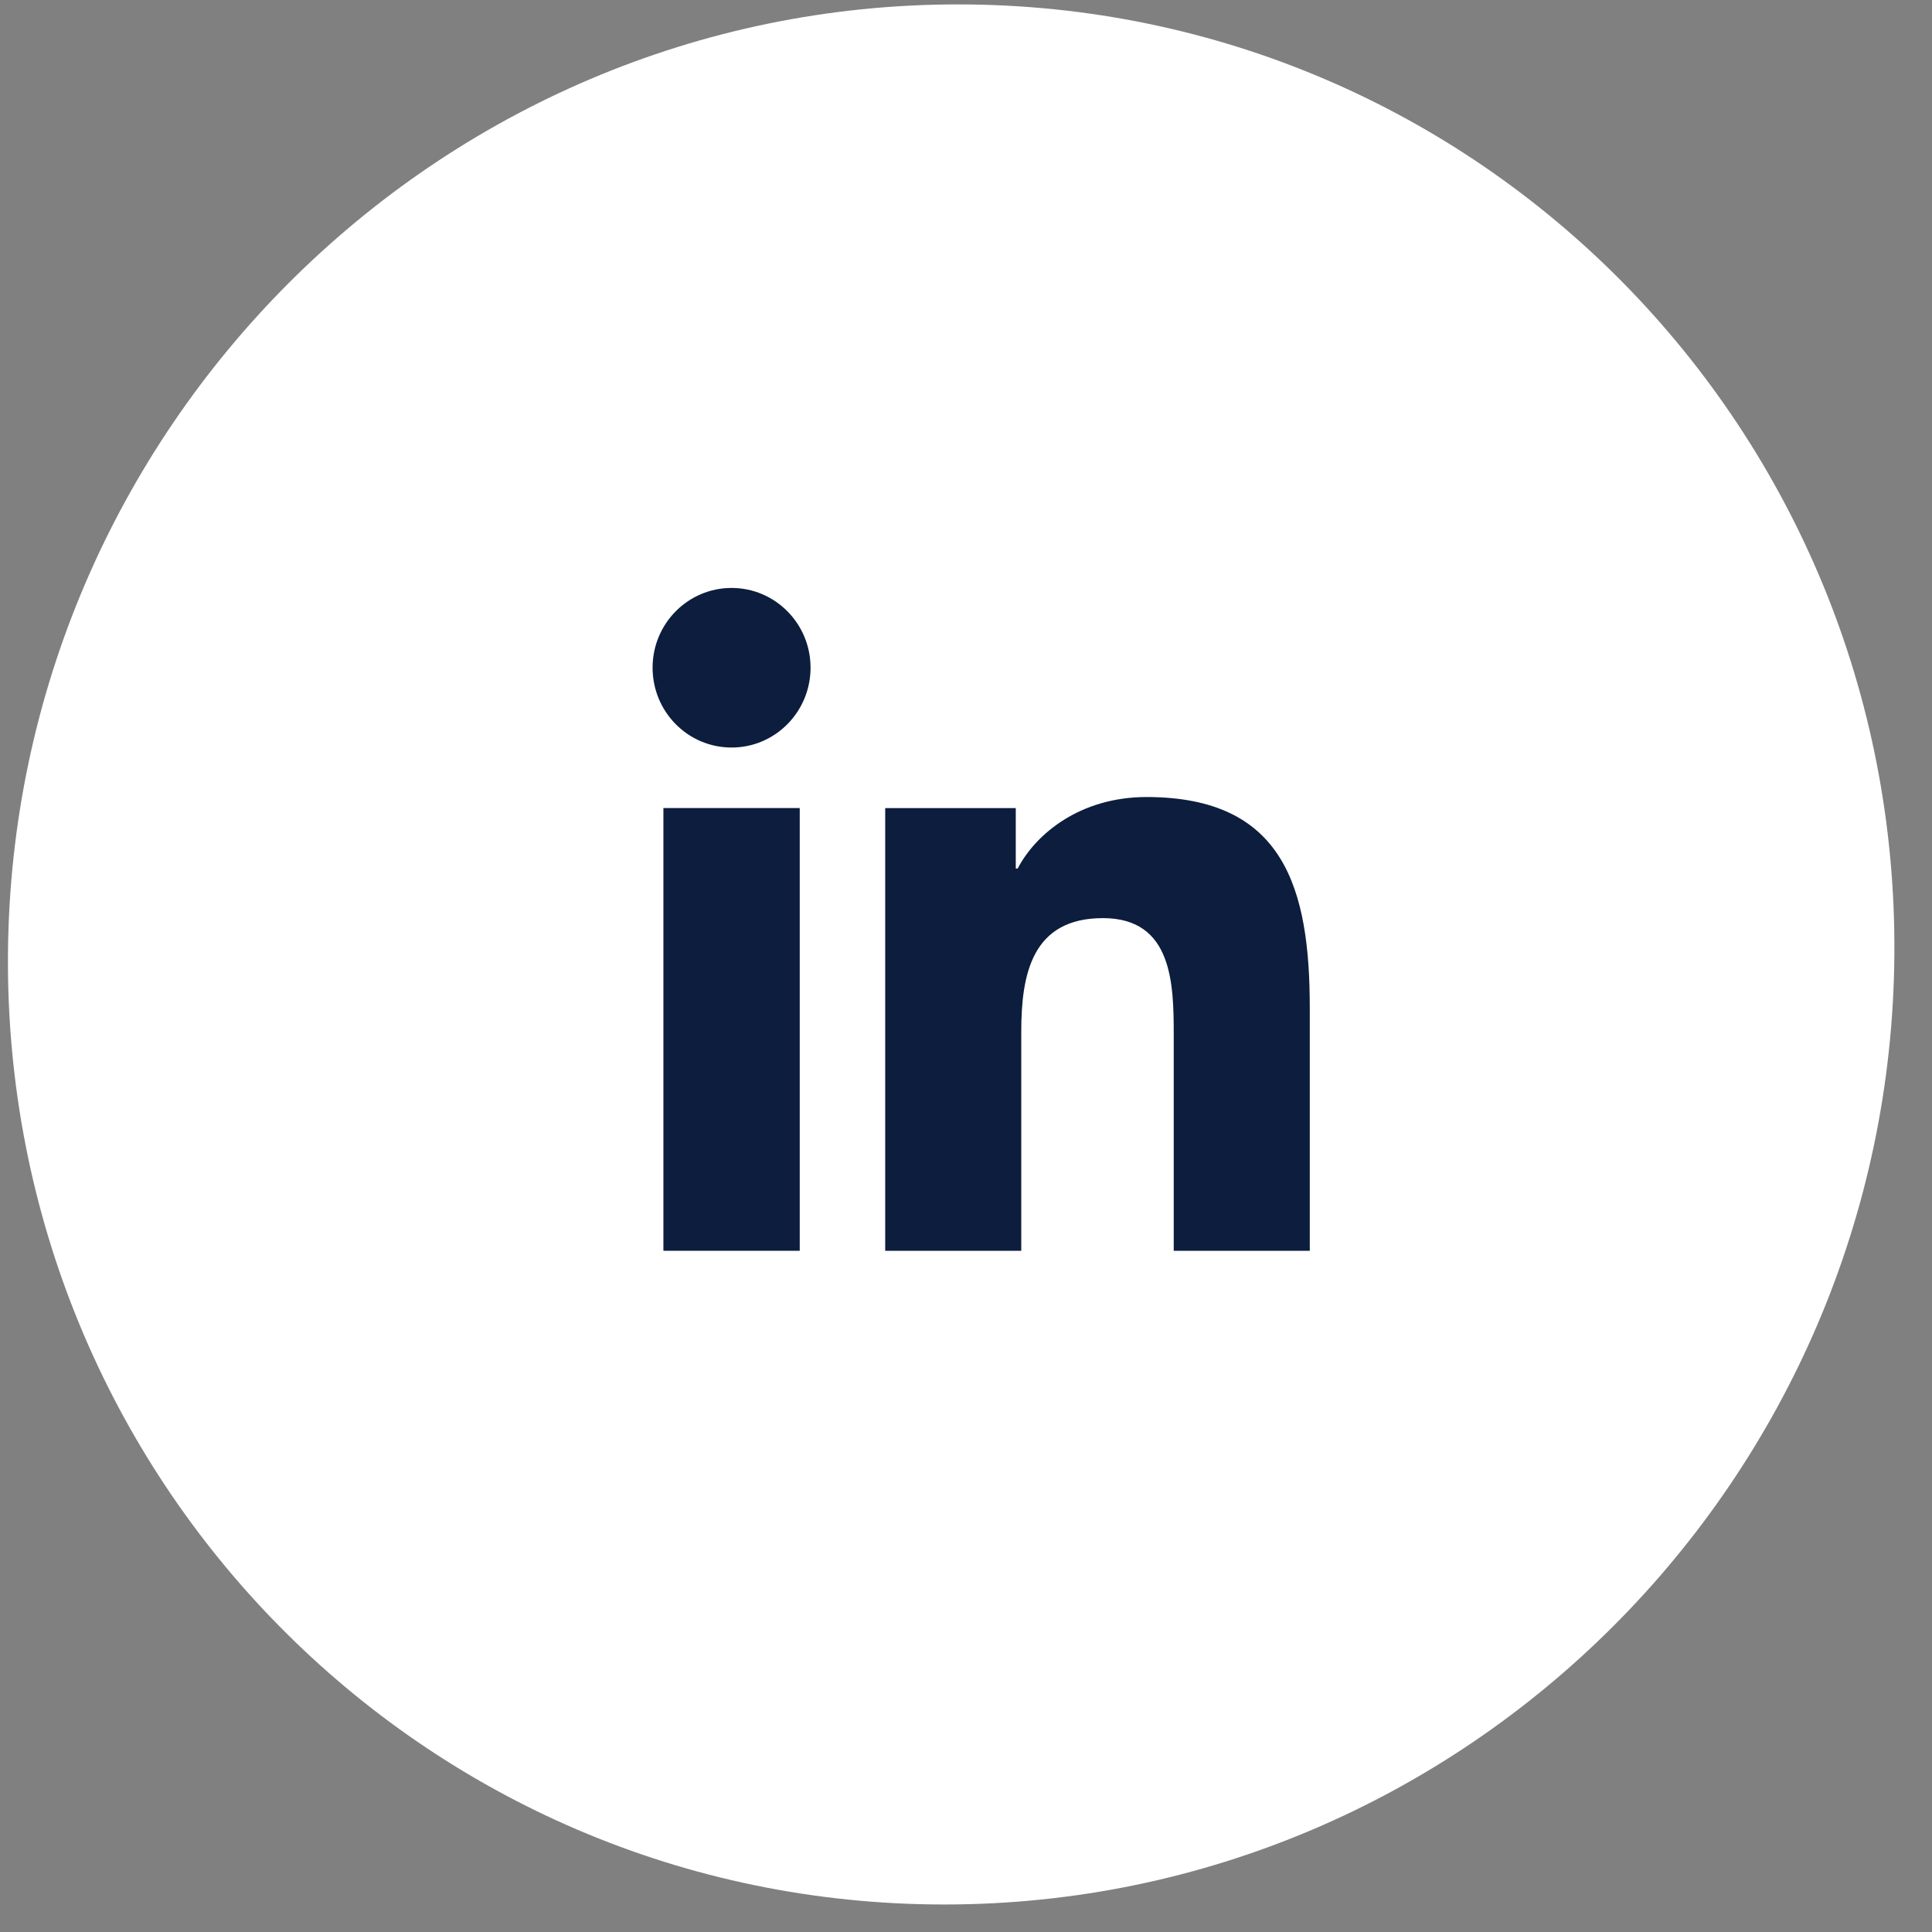
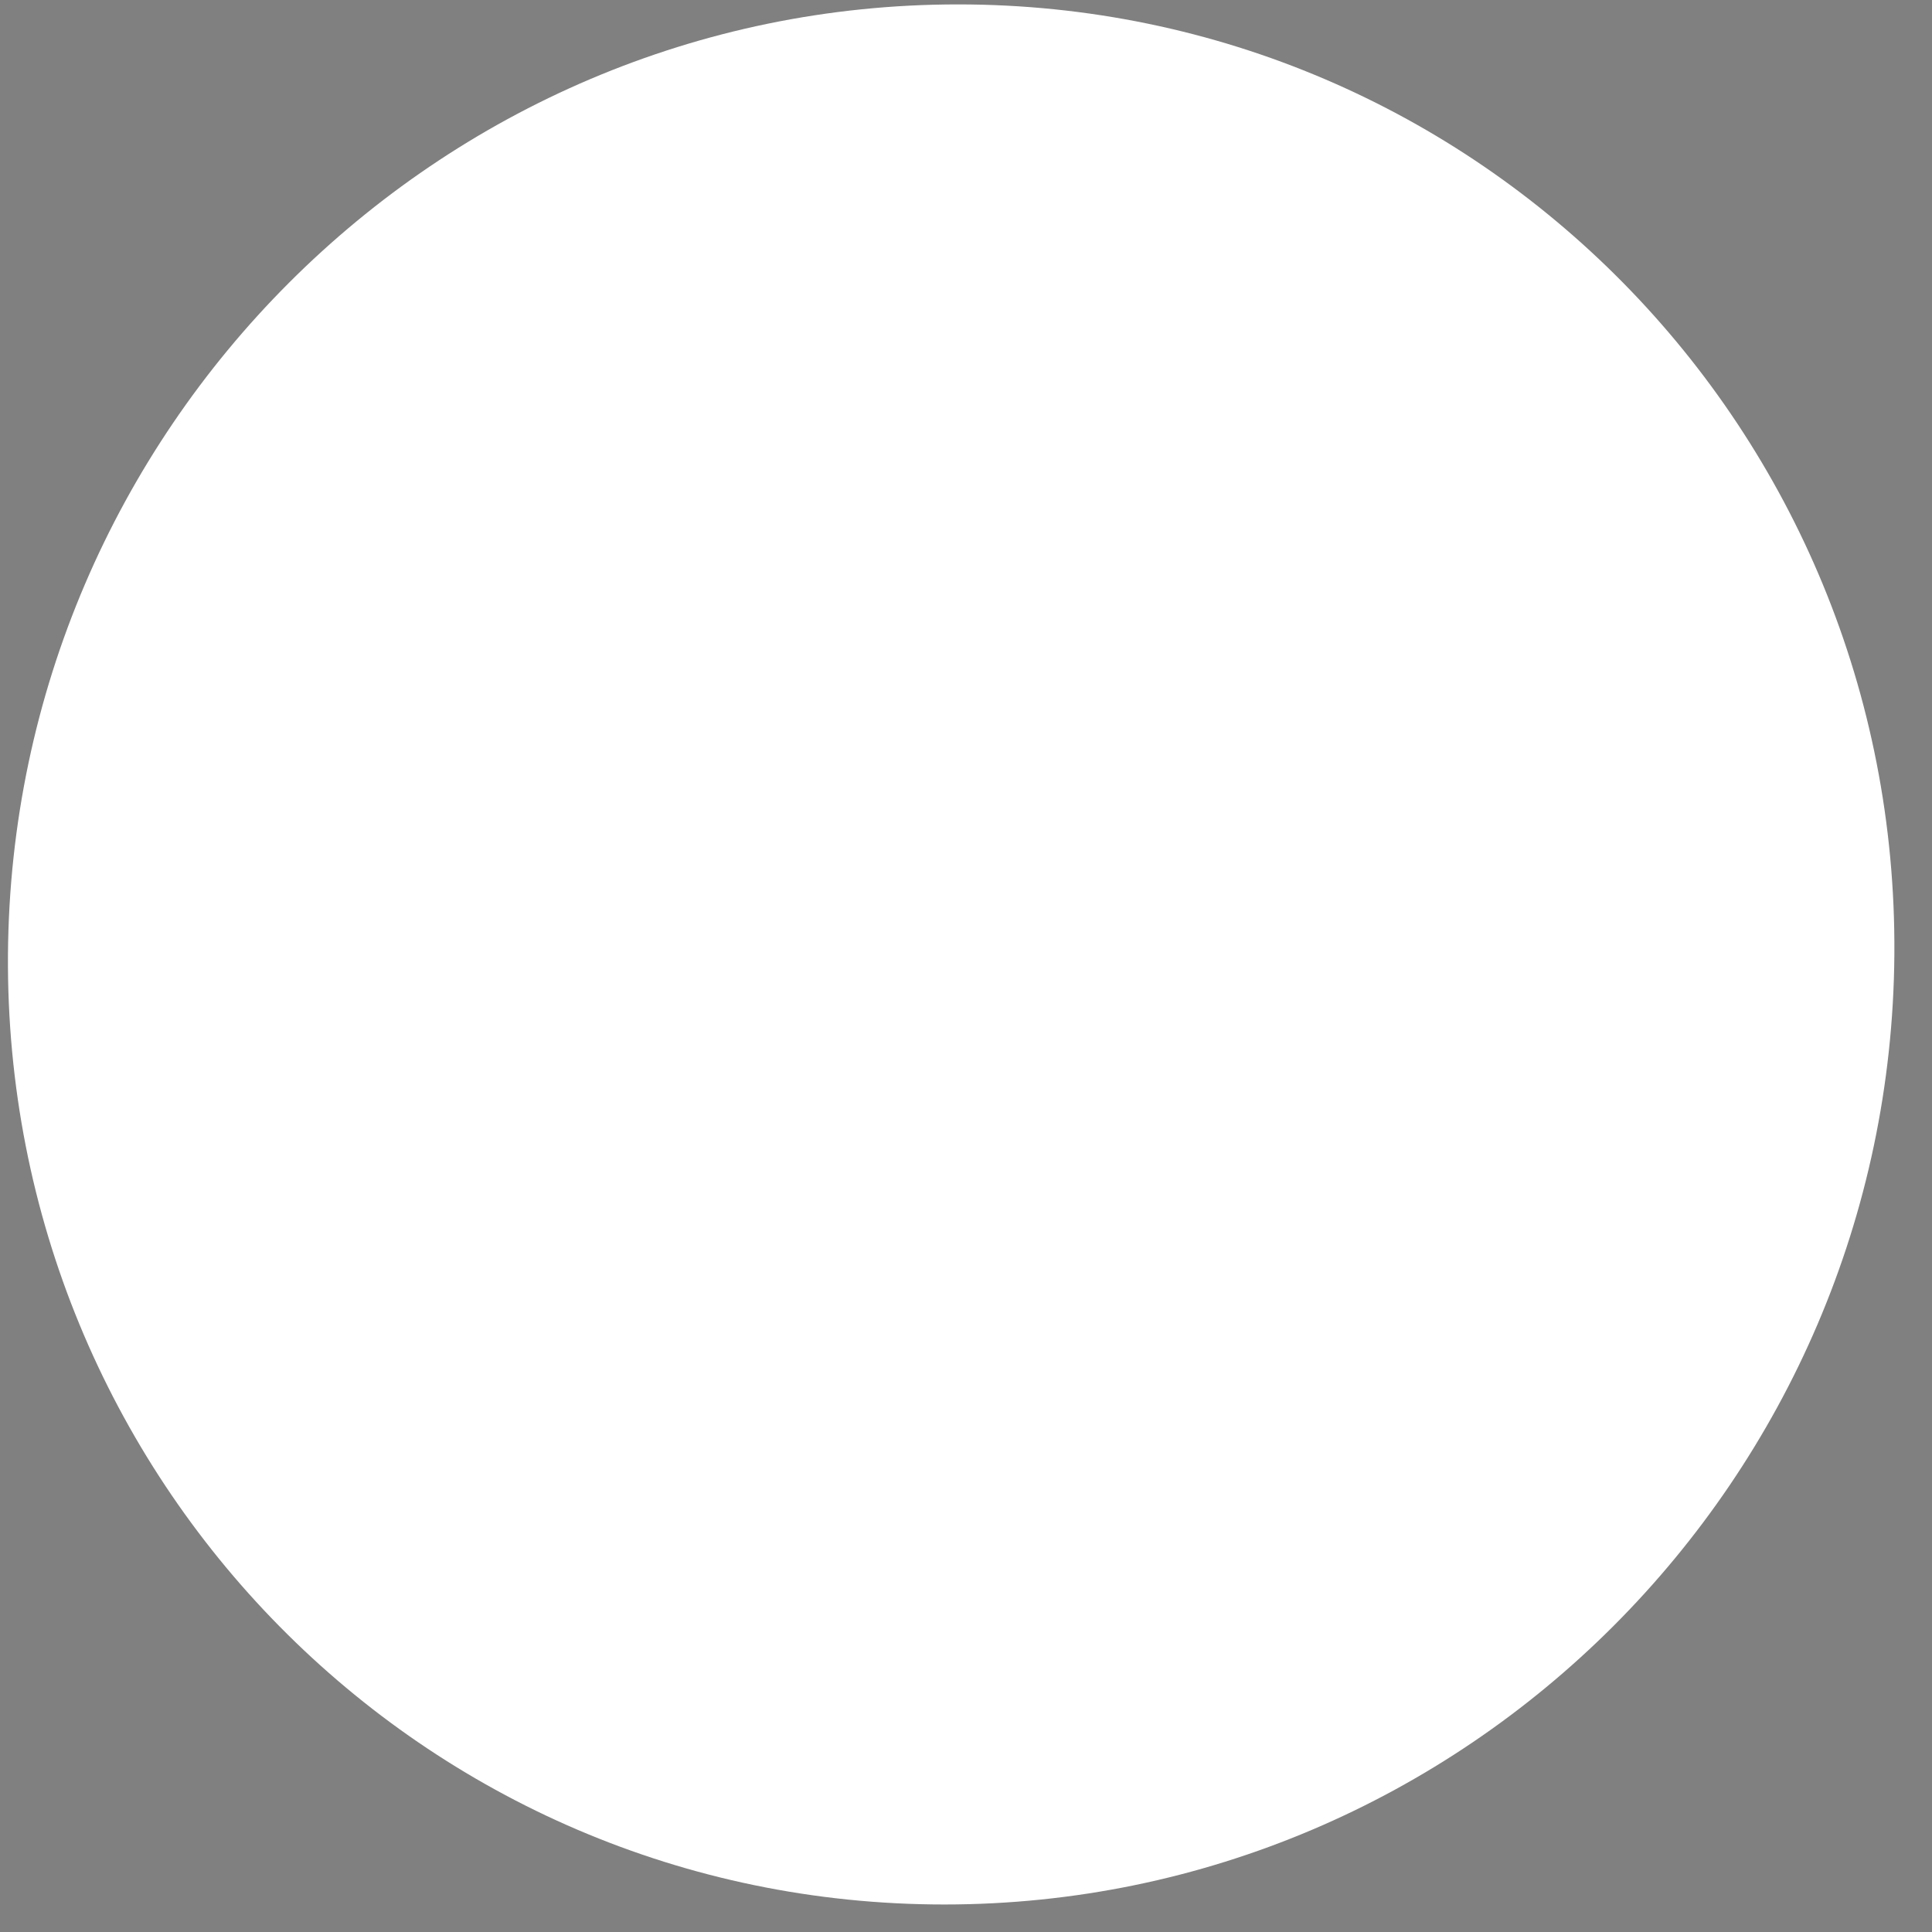
<svg xmlns="http://www.w3.org/2000/svg" width="50" height="50" viewBox="0 0 50 50" fill="none">
  <rect x="0" y="0" width="50" height="50" fill="#808080" stroke="none" />
-   <path d="M24.438 49.288C37.919 49.288 48.928 38.28 49.026 24.701C49.125 11.122 38.276 0.114 24.794 0.114C11.313 0.114 0.305 11.122 0.206 24.701C0.108 38.28 10.957 49.288 24.438 49.288Z" fill="white" />
-   <path d="M20.697 20.912H17.169V32.37H20.697V20.912Z" fill="#0C1D3D" />
-   <path d="M18.934 15.216C17.802 15.216 16.889 16.141 16.889 17.28C16.889 18.421 17.801 19.346 18.934 19.346C20.062 19.346 20.977 18.421 20.977 17.28C20.977 16.141 20.062 15.216 18.934 15.216Z" fill="#0C1D3D" />
-   <path d="M29.672 20.627C27.957 20.627 26.807 21.577 26.337 22.478H26.288V20.913H22.909V32.371H26.43V26.703C26.43 25.208 26.71 23.761 28.544 23.761C30.351 23.761 30.376 25.471 30.376 26.799V32.371H33.897V26.086C33.897 22.999 33.238 20.627 29.672 20.627Z" fill="#0C1D3D" />
+   <path d="M24.438 49.288C37.919 49.288 48.928 38.28 49.026 24.701C49.125 11.122 38.276 0.114 24.794 0.114C11.313 0.114 0.305 11.122 0.206 24.701C0.108 38.28 10.957 49.288 24.438 49.288" fill="white" />
</svg>